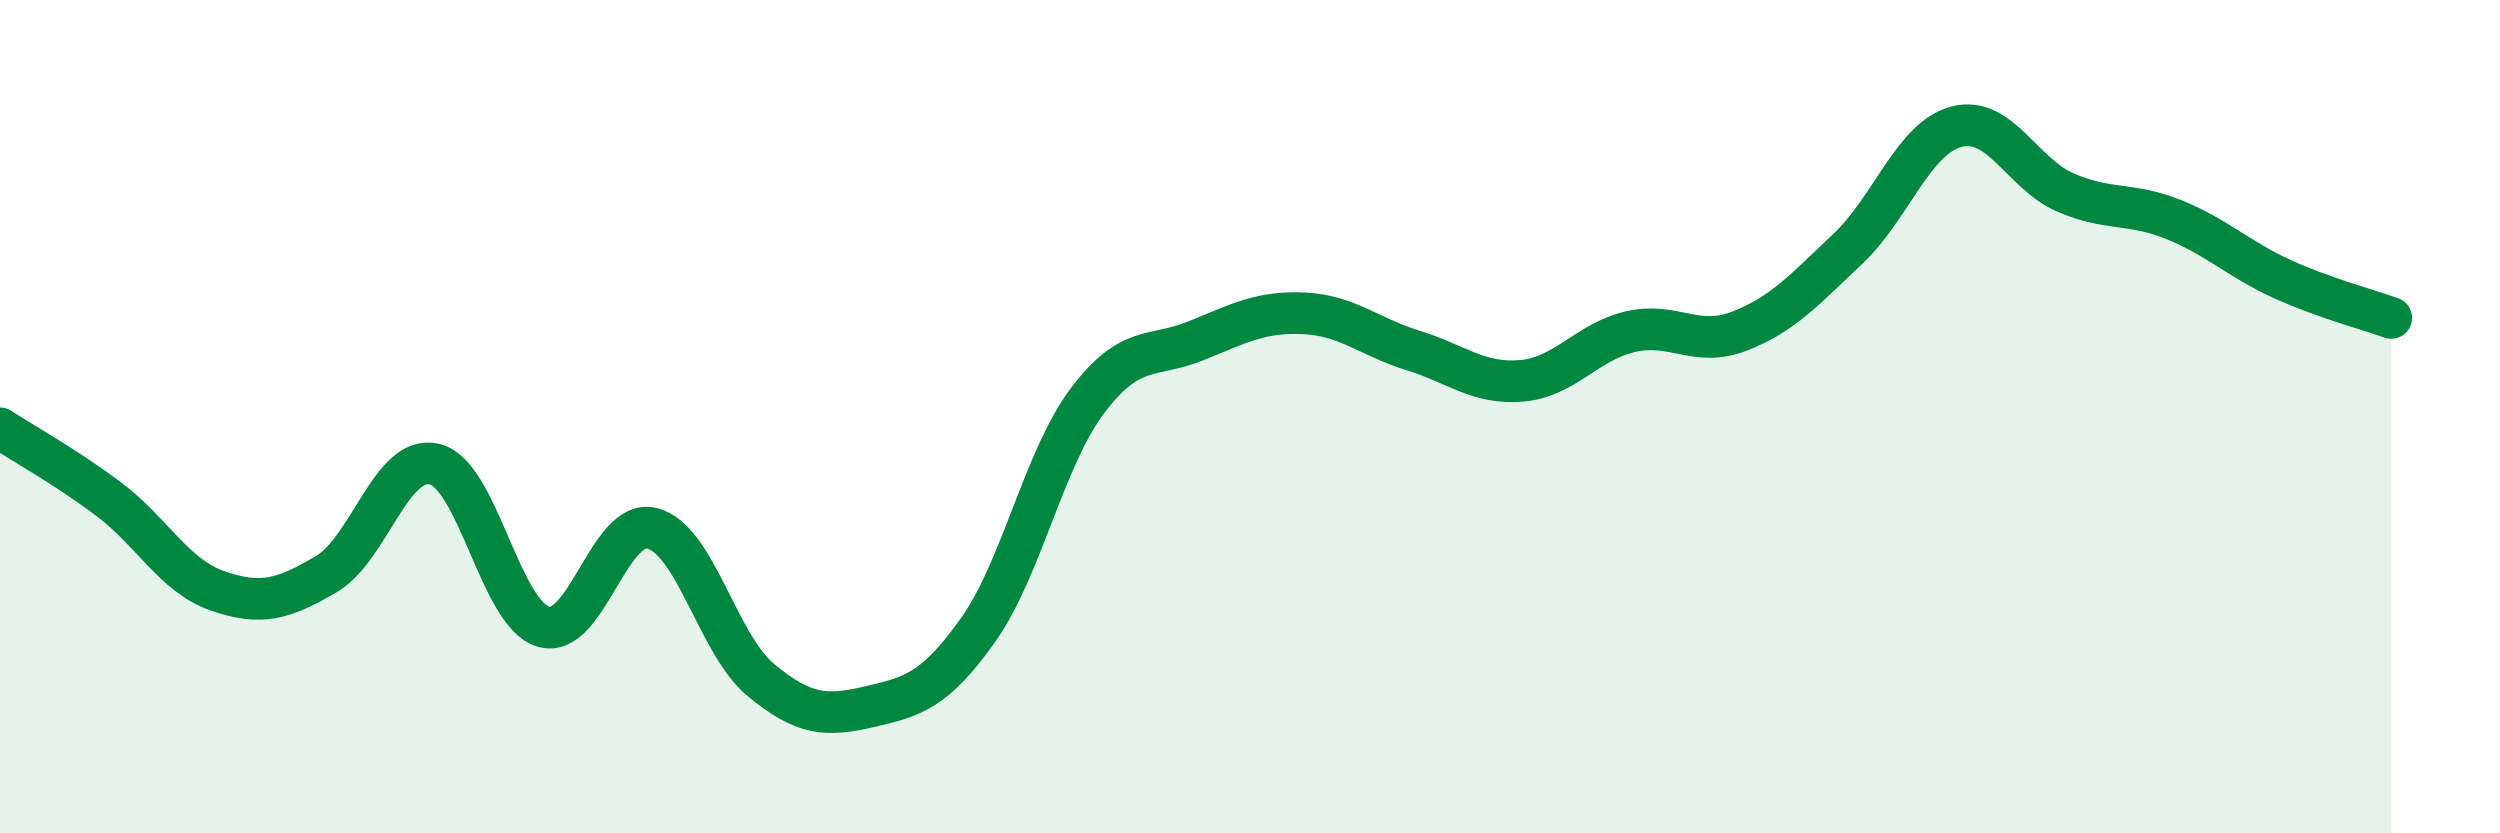
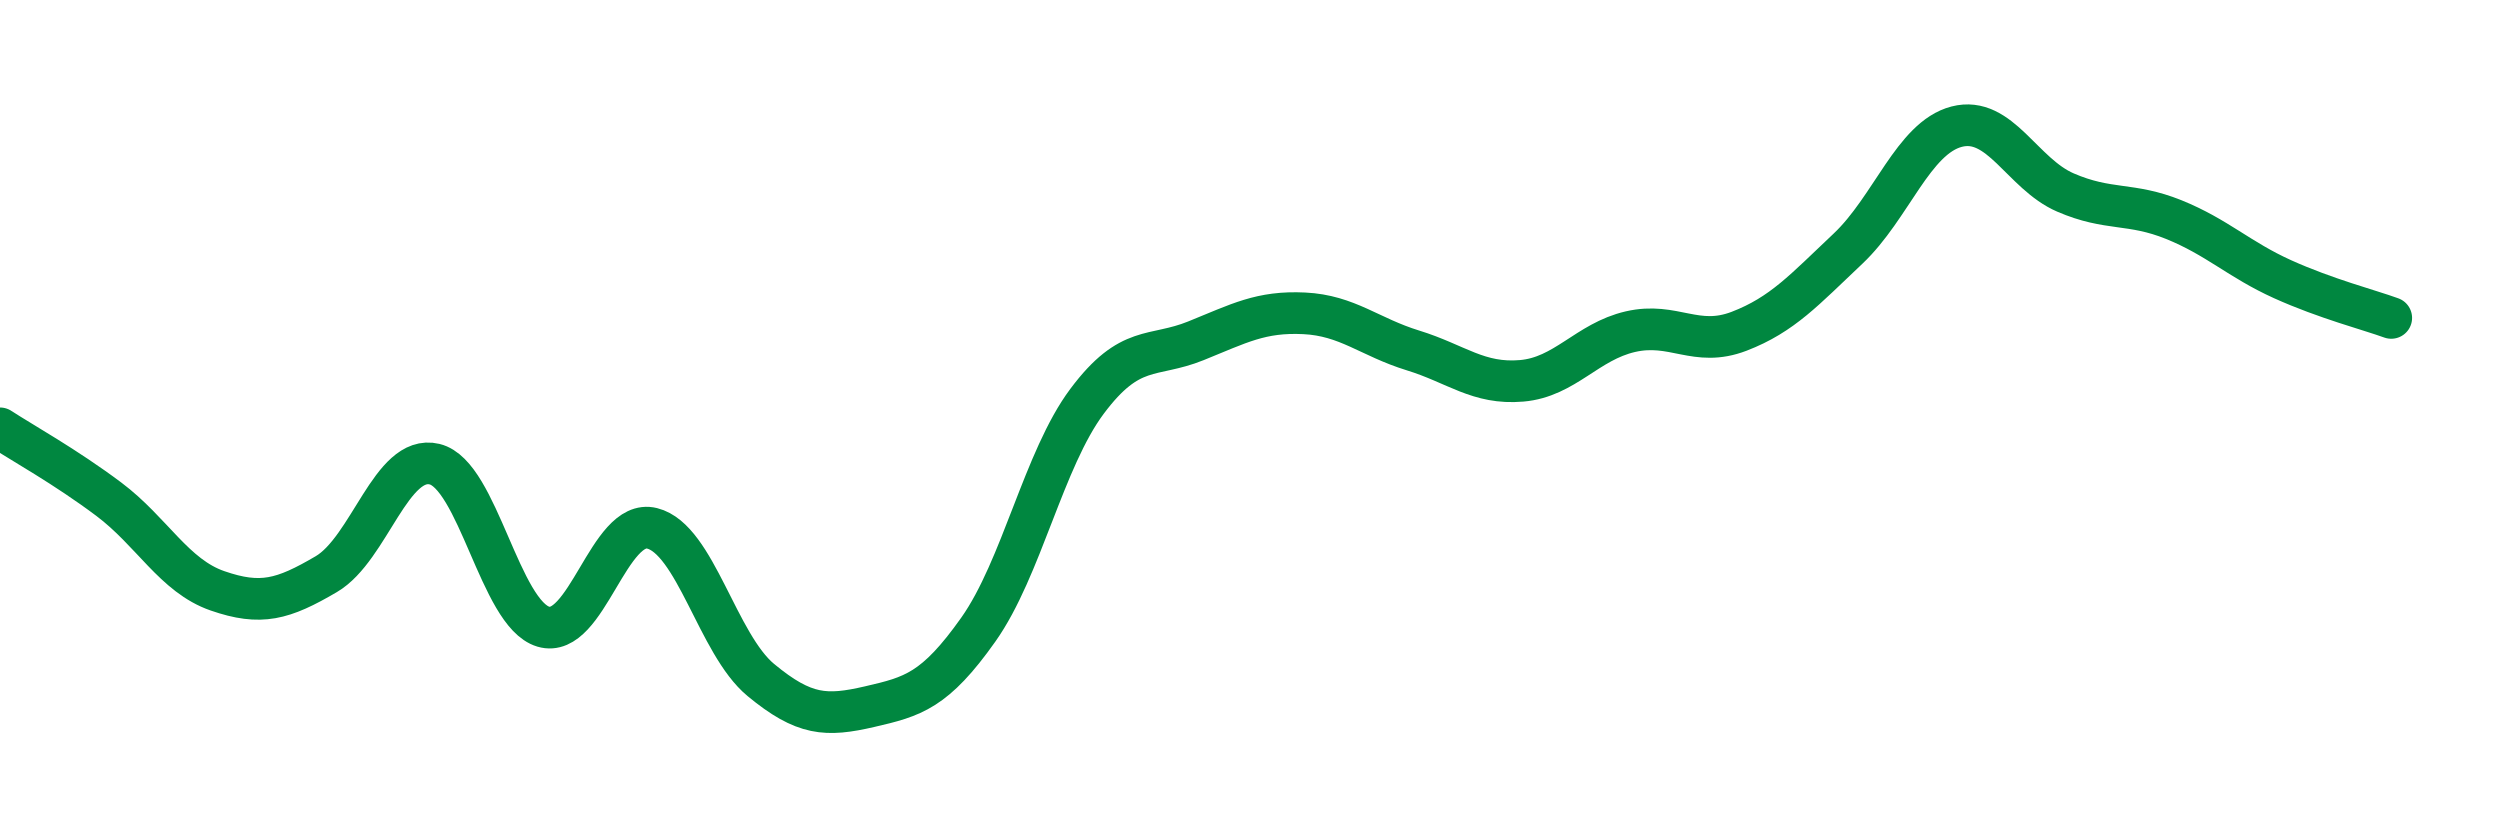
<svg xmlns="http://www.w3.org/2000/svg" width="60" height="20" viewBox="0 0 60 20">
-   <path d="M 0,10.28 C 0.52,10.62 1.57,11.2 2.61,11.98 C 3.65,12.76 4.18,13.82 5.22,14.18 C 6.26,14.54 6.79,14.39 7.83,13.78 C 8.87,13.17 9.39,10.89 10.43,11.14 C 11.47,11.39 12,14.73 13.04,15.04 C 14.08,15.35 14.61,12.42 15.65,12.68 C 16.69,12.94 17.22,15.46 18.26,16.32 C 19.3,17.18 19.83,17.2 20.87,16.96 C 21.91,16.72 22.44,16.58 23.48,15.11 C 24.52,13.64 25.05,11.02 26.09,9.63 C 27.13,8.24 27.66,8.6 28.7,8.18 C 29.74,7.76 30.26,7.47 31.3,7.52 C 32.34,7.57 32.87,8.09 33.91,8.41 C 34.95,8.73 35.48,9.23 36.52,9.14 C 37.56,9.05 38.09,8.2 39.13,7.96 C 40.17,7.72 40.7,8.35 41.74,7.95 C 42.78,7.55 43.31,6.95 44.35,5.97 C 45.39,4.99 45.92,3.31 46.96,3.04 C 48,2.77 48.53,4.17 49.57,4.62 C 50.61,5.07 51.13,4.85 52.17,5.27 C 53.21,5.69 53.74,6.23 54.78,6.7 C 55.82,7.17 56.87,7.44 57.39,7.63L57.39 20L0 20Z" fill="#008740" opacity="0.1" stroke-linecap="round" stroke-linejoin="round" />
  <path d="M 0,10.28 C 0.52,10.62 1.57,11.2 2.61,11.98 C 3.65,12.76 4.18,13.82 5.22,14.18 C 6.26,14.54 6.79,14.39 7.83,13.78 C 8.87,13.17 9.39,10.89 10.43,11.14 C 11.47,11.39 12,14.73 13.04,15.04 C 14.08,15.35 14.61,12.42 15.65,12.68 C 16.69,12.94 17.22,15.46 18.26,16.32 C 19.3,17.18 19.83,17.2 20.87,16.96 C 21.91,16.72 22.44,16.58 23.48,15.11 C 24.52,13.64 25.05,11.02 26.09,9.63 C 27.13,8.24 27.66,8.6 28.7,8.18 C 29.74,7.76 30.26,7.47 31.3,7.52 C 32.34,7.57 32.87,8.09 33.91,8.41 C 34.95,8.73 35.48,9.23 36.52,9.14 C 37.56,9.05 38.09,8.2 39.13,7.96 C 40.17,7.72 40.7,8.35 41.74,7.95 C 42.78,7.55 43.31,6.95 44.35,5.97 C 45.39,4.99 45.92,3.31 46.96,3.04 C 48,2.77 48.53,4.17 49.57,4.62 C 50.61,5.07 51.13,4.85 52.17,5.27 C 53.21,5.69 53.74,6.23 54.78,6.7 C 55.82,7.17 56.87,7.44 57.39,7.63" stroke="#008740" stroke-width="1" fill="none" stroke-linecap="round" stroke-linejoin="round" />
</svg>